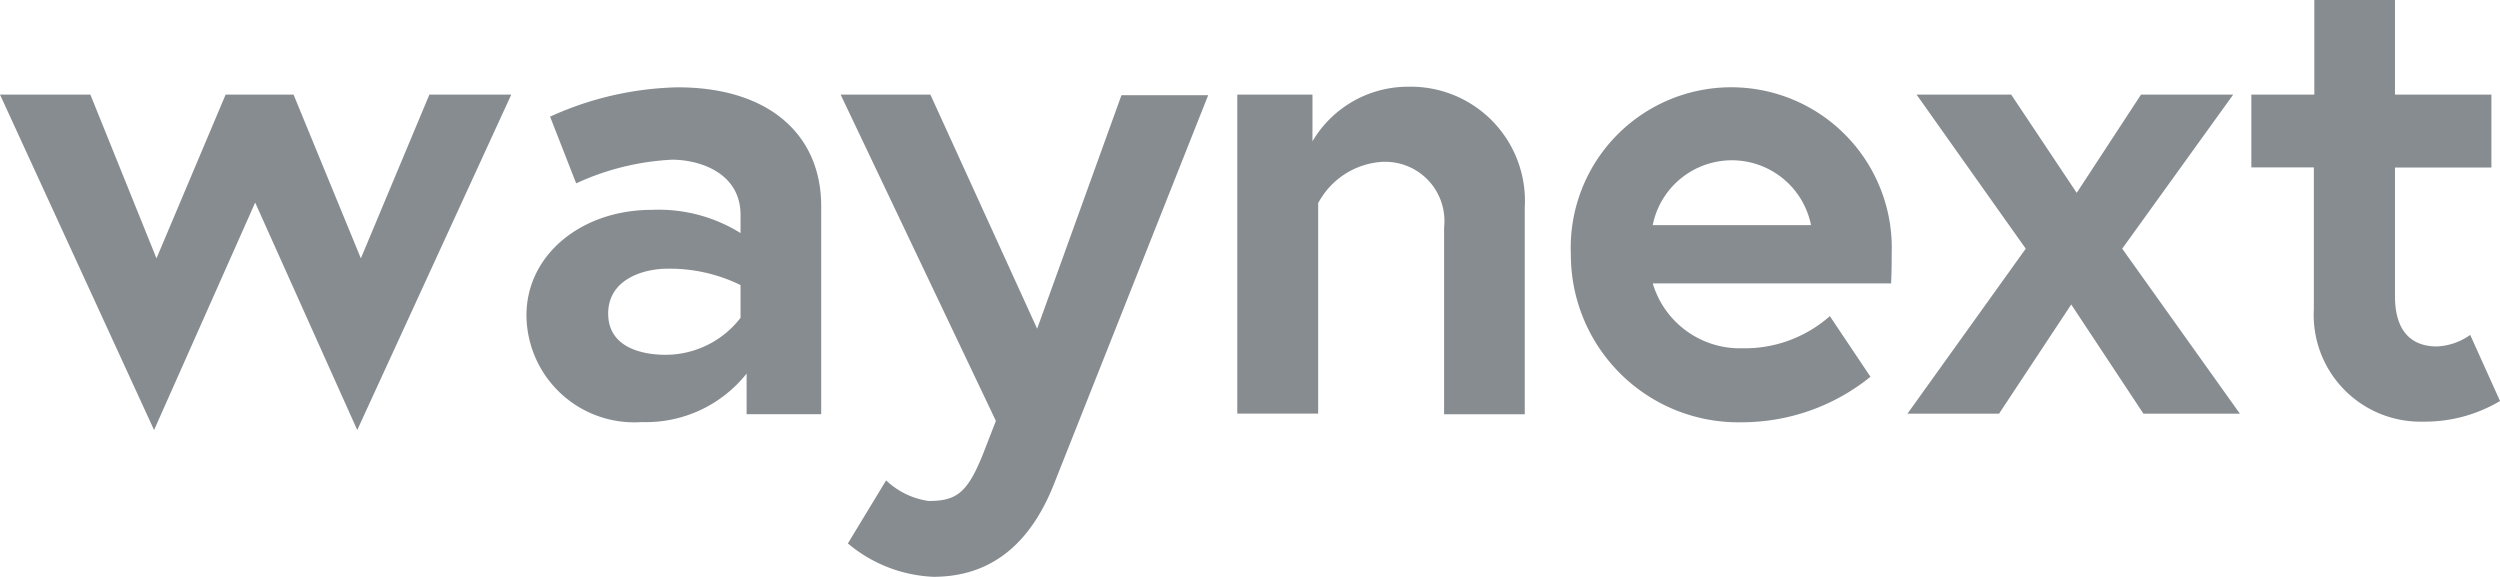
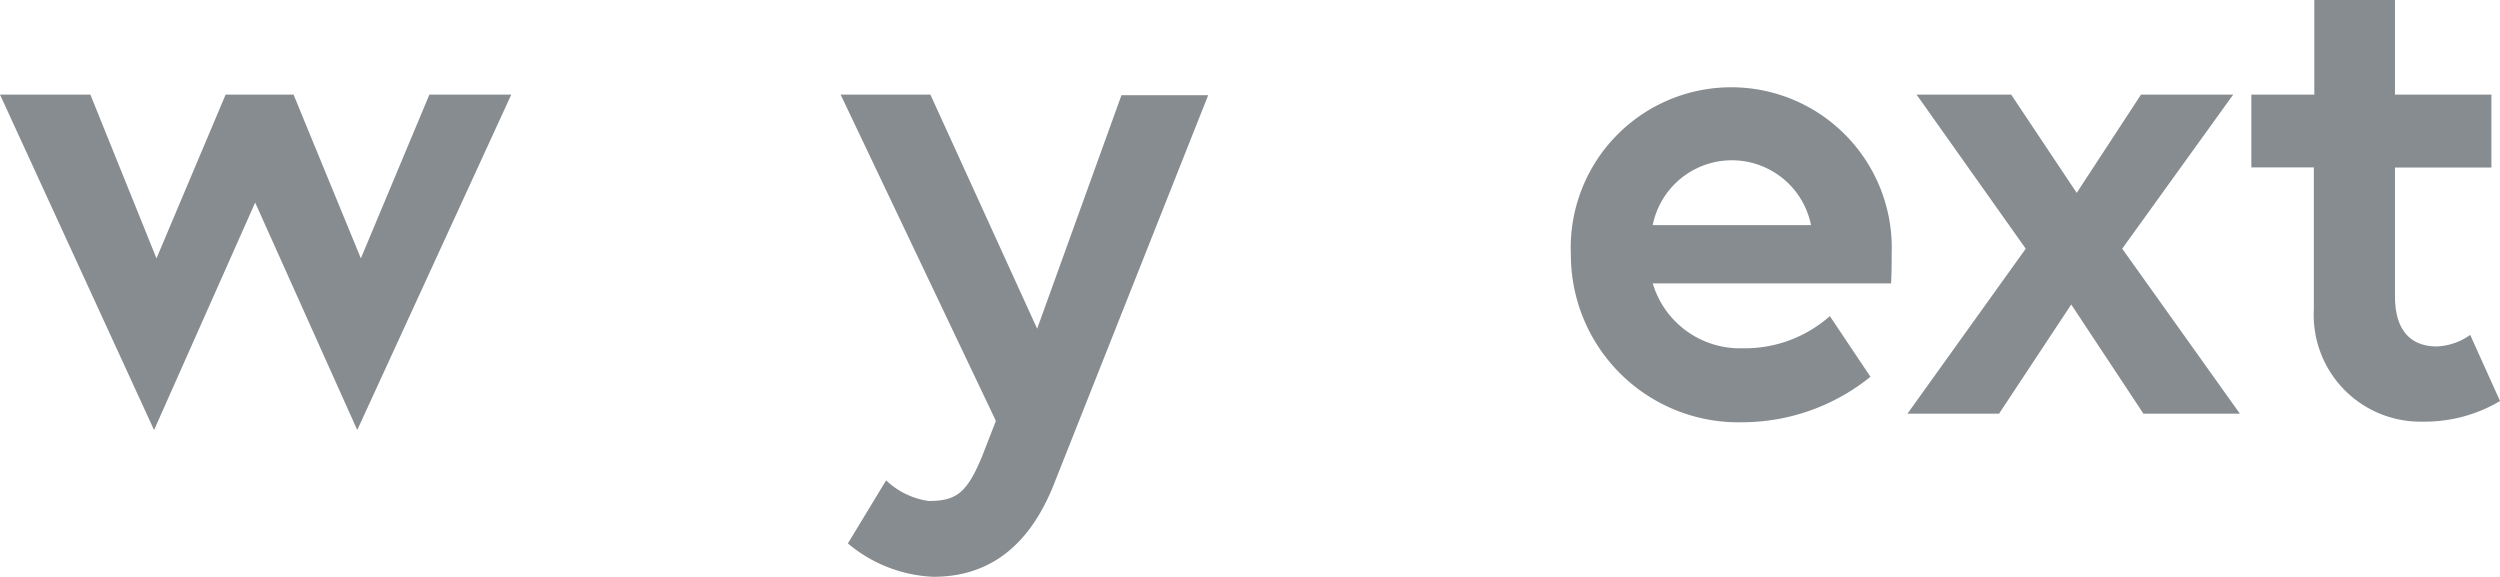
<svg xmlns="http://www.w3.org/2000/svg" id="Logo_WN" width="75.438" height="17.405" viewBox="0 0 75.438 17.405">
  <g id="Group_853" data-name="Group 853">
    <path id="Path_931" data-name="Path 931" d="M2.727,15.6l1.995,4.941L6.808,15.6h2.05l2.031,4.941L12.957,15.6h2.471L10.78,25.721,7.7,18.858,4.649,25.721,0,15.6Z" transform="translate(0 -12.745)" fill="#878c90" />
-     <path id="Path_932" data-name="Path 932" d="M95.694,17.986v6.277H93.443V23.037A3.879,3.879,0,0,1,90.277,24.5,3.251,3.251,0,0,1,86.8,21.281c0-1.848,1.684-3.184,3.77-3.184a4.674,4.674,0,0,1,2.69.7v-.549c0-1.263-1.226-1.665-2.068-1.665a7.8,7.8,0,0,0-2.892.714l-.787-2.013A9.758,9.758,0,0,1,91.32,14.4C94.066,14.381,95.694,15.79,95.694,17.986ZM93.26,21.354v-.988a4.847,4.847,0,0,0-2.2-.494c-.75,0-1.794.329-1.794,1.354,0,1.007.988,1.244,1.739,1.244A2.86,2.86,0,0,0,93.26,21.354Z" transform="translate(-70.914 -11.764)" fill="#878c90" />
    <path id="Path_933" data-name="Path 933" d="M139.973,27.24a2.331,2.331,0,0,0,1.281.622c.842,0,1.171-.238,1.647-1.428l.384-.988L138.6,15.6h2.709l3.221,7.064,2.544-7.046h2.617l-4.667,11.768c-.842,2.1-2.2,2.764-3.624,2.764a4.281,4.281,0,0,1-2.581-1.007Z" transform="translate(-113.234 -12.745)" fill="#878c90" />
-     <path id="Path_934" data-name="Path 934" d="M212.675,17.942v6.241h-2.434V18.546a1.788,1.788,0,0,0-1.9-1.977,2.355,2.355,0,0,0-1.9,1.244v6.351H204V14.538h2.269v1.409a3.345,3.345,0,0,1,2.892-1.647A3.445,3.445,0,0,1,212.675,17.942Z" transform="translate(-166.665 -11.683)" fill="#878c90" />
    <path id="Path_935" data-name="Path 935" d="M268.681,19.4c0,.183,0,.549-.018.915h-7.192a2.743,2.743,0,0,0,2.709,1.958,3.87,3.87,0,0,0,2.635-.97l1.226,1.83a6.174,6.174,0,0,1-3.862,1.373A5.056,5.056,0,0,1,259,19.451a4.844,4.844,0,1,1,9.681-.055Zm-2.434-.842a2.436,2.436,0,0,0-4.777,0Z" transform="translate(-211.599 -11.764)" fill="#878c90" />
    <path id="Path_936" data-name="Path 936" d="M314.775,15.6h2.855l1.977,2.965,1.94-2.965h2.782l-3.349,4.649,3.55,4.978h-2.91l-2.178-3.294-2.178,3.294H314.5l3.569-4.978Z" transform="translate(-256.942 -12.745)" fill="#878c90" />
    <path id="Path_937" data-name="Path 937" d="M371.218,2.855H373.1V0h2.434V2.855h2.91v2.2h-2.91v3.88c0,1.171.6,1.519,1.263,1.519a1.871,1.871,0,0,0,1.007-.348l.9,1.995a4.44,4.44,0,0,1-2.324.622,3.221,3.221,0,0,1-3.294-3.4V5.051H371.2v-2.2Z" transform="translate(-303.265)" fill="#878c90" />
  </g>
</svg>